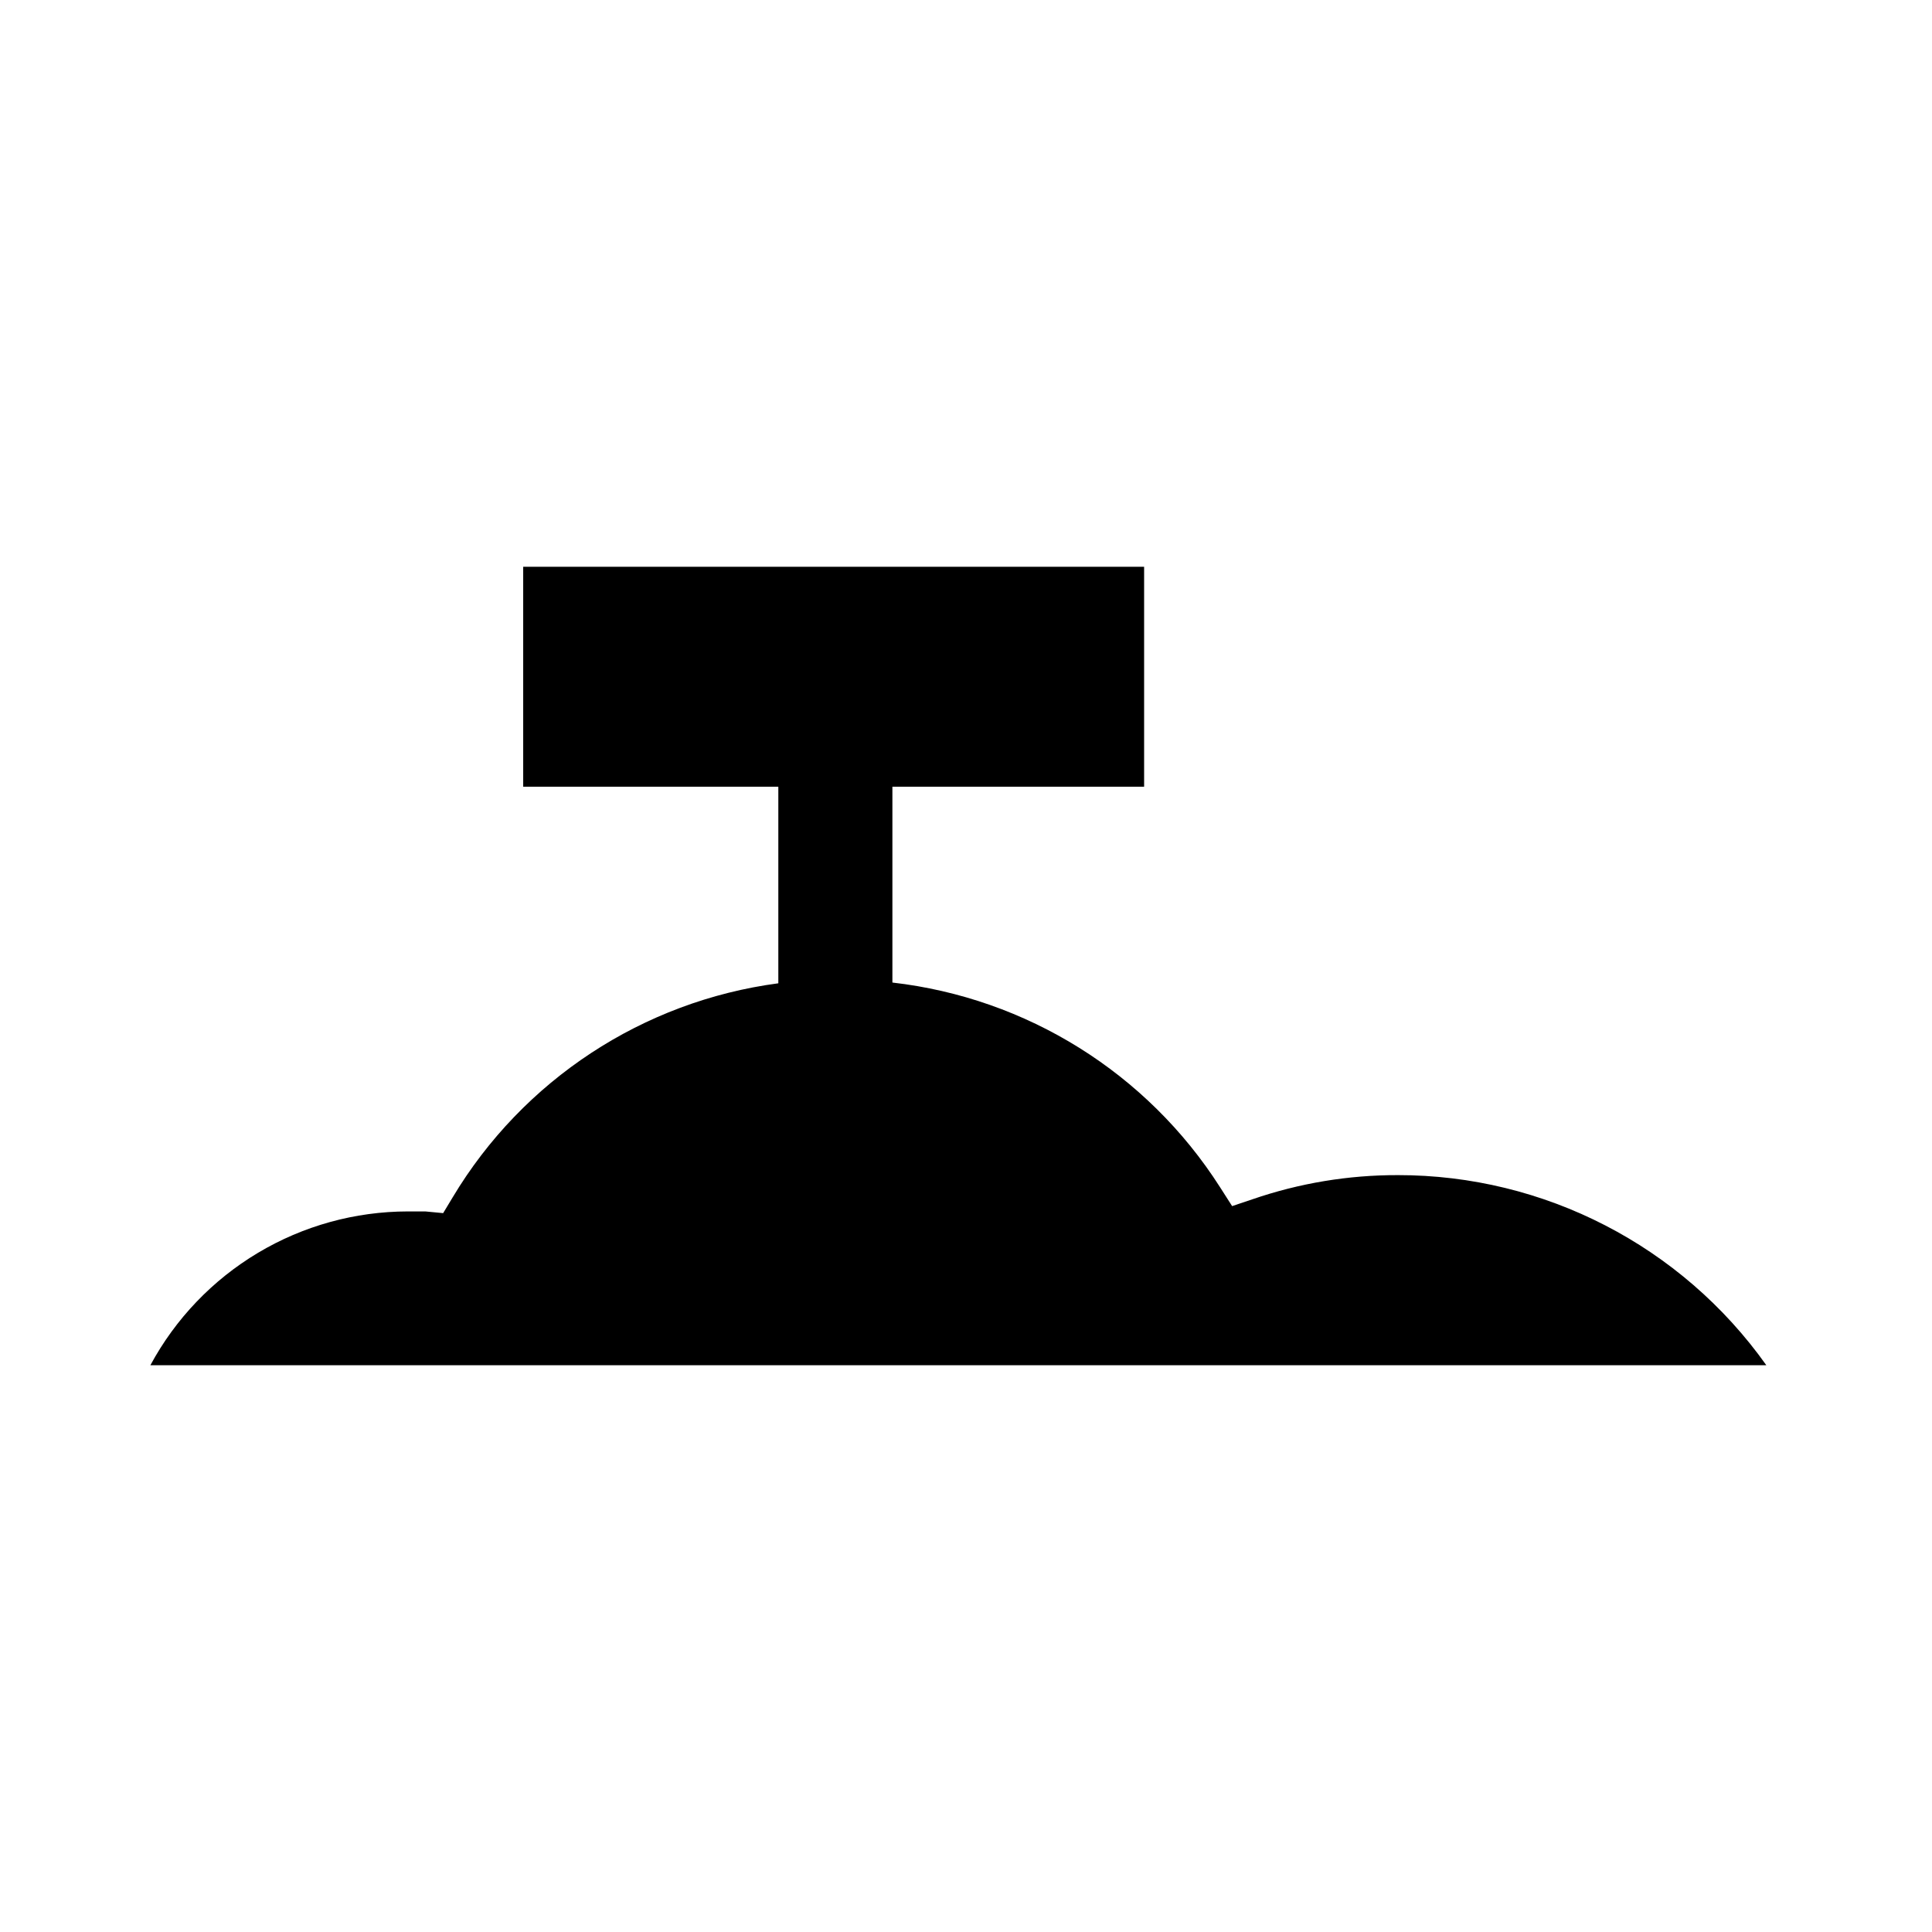
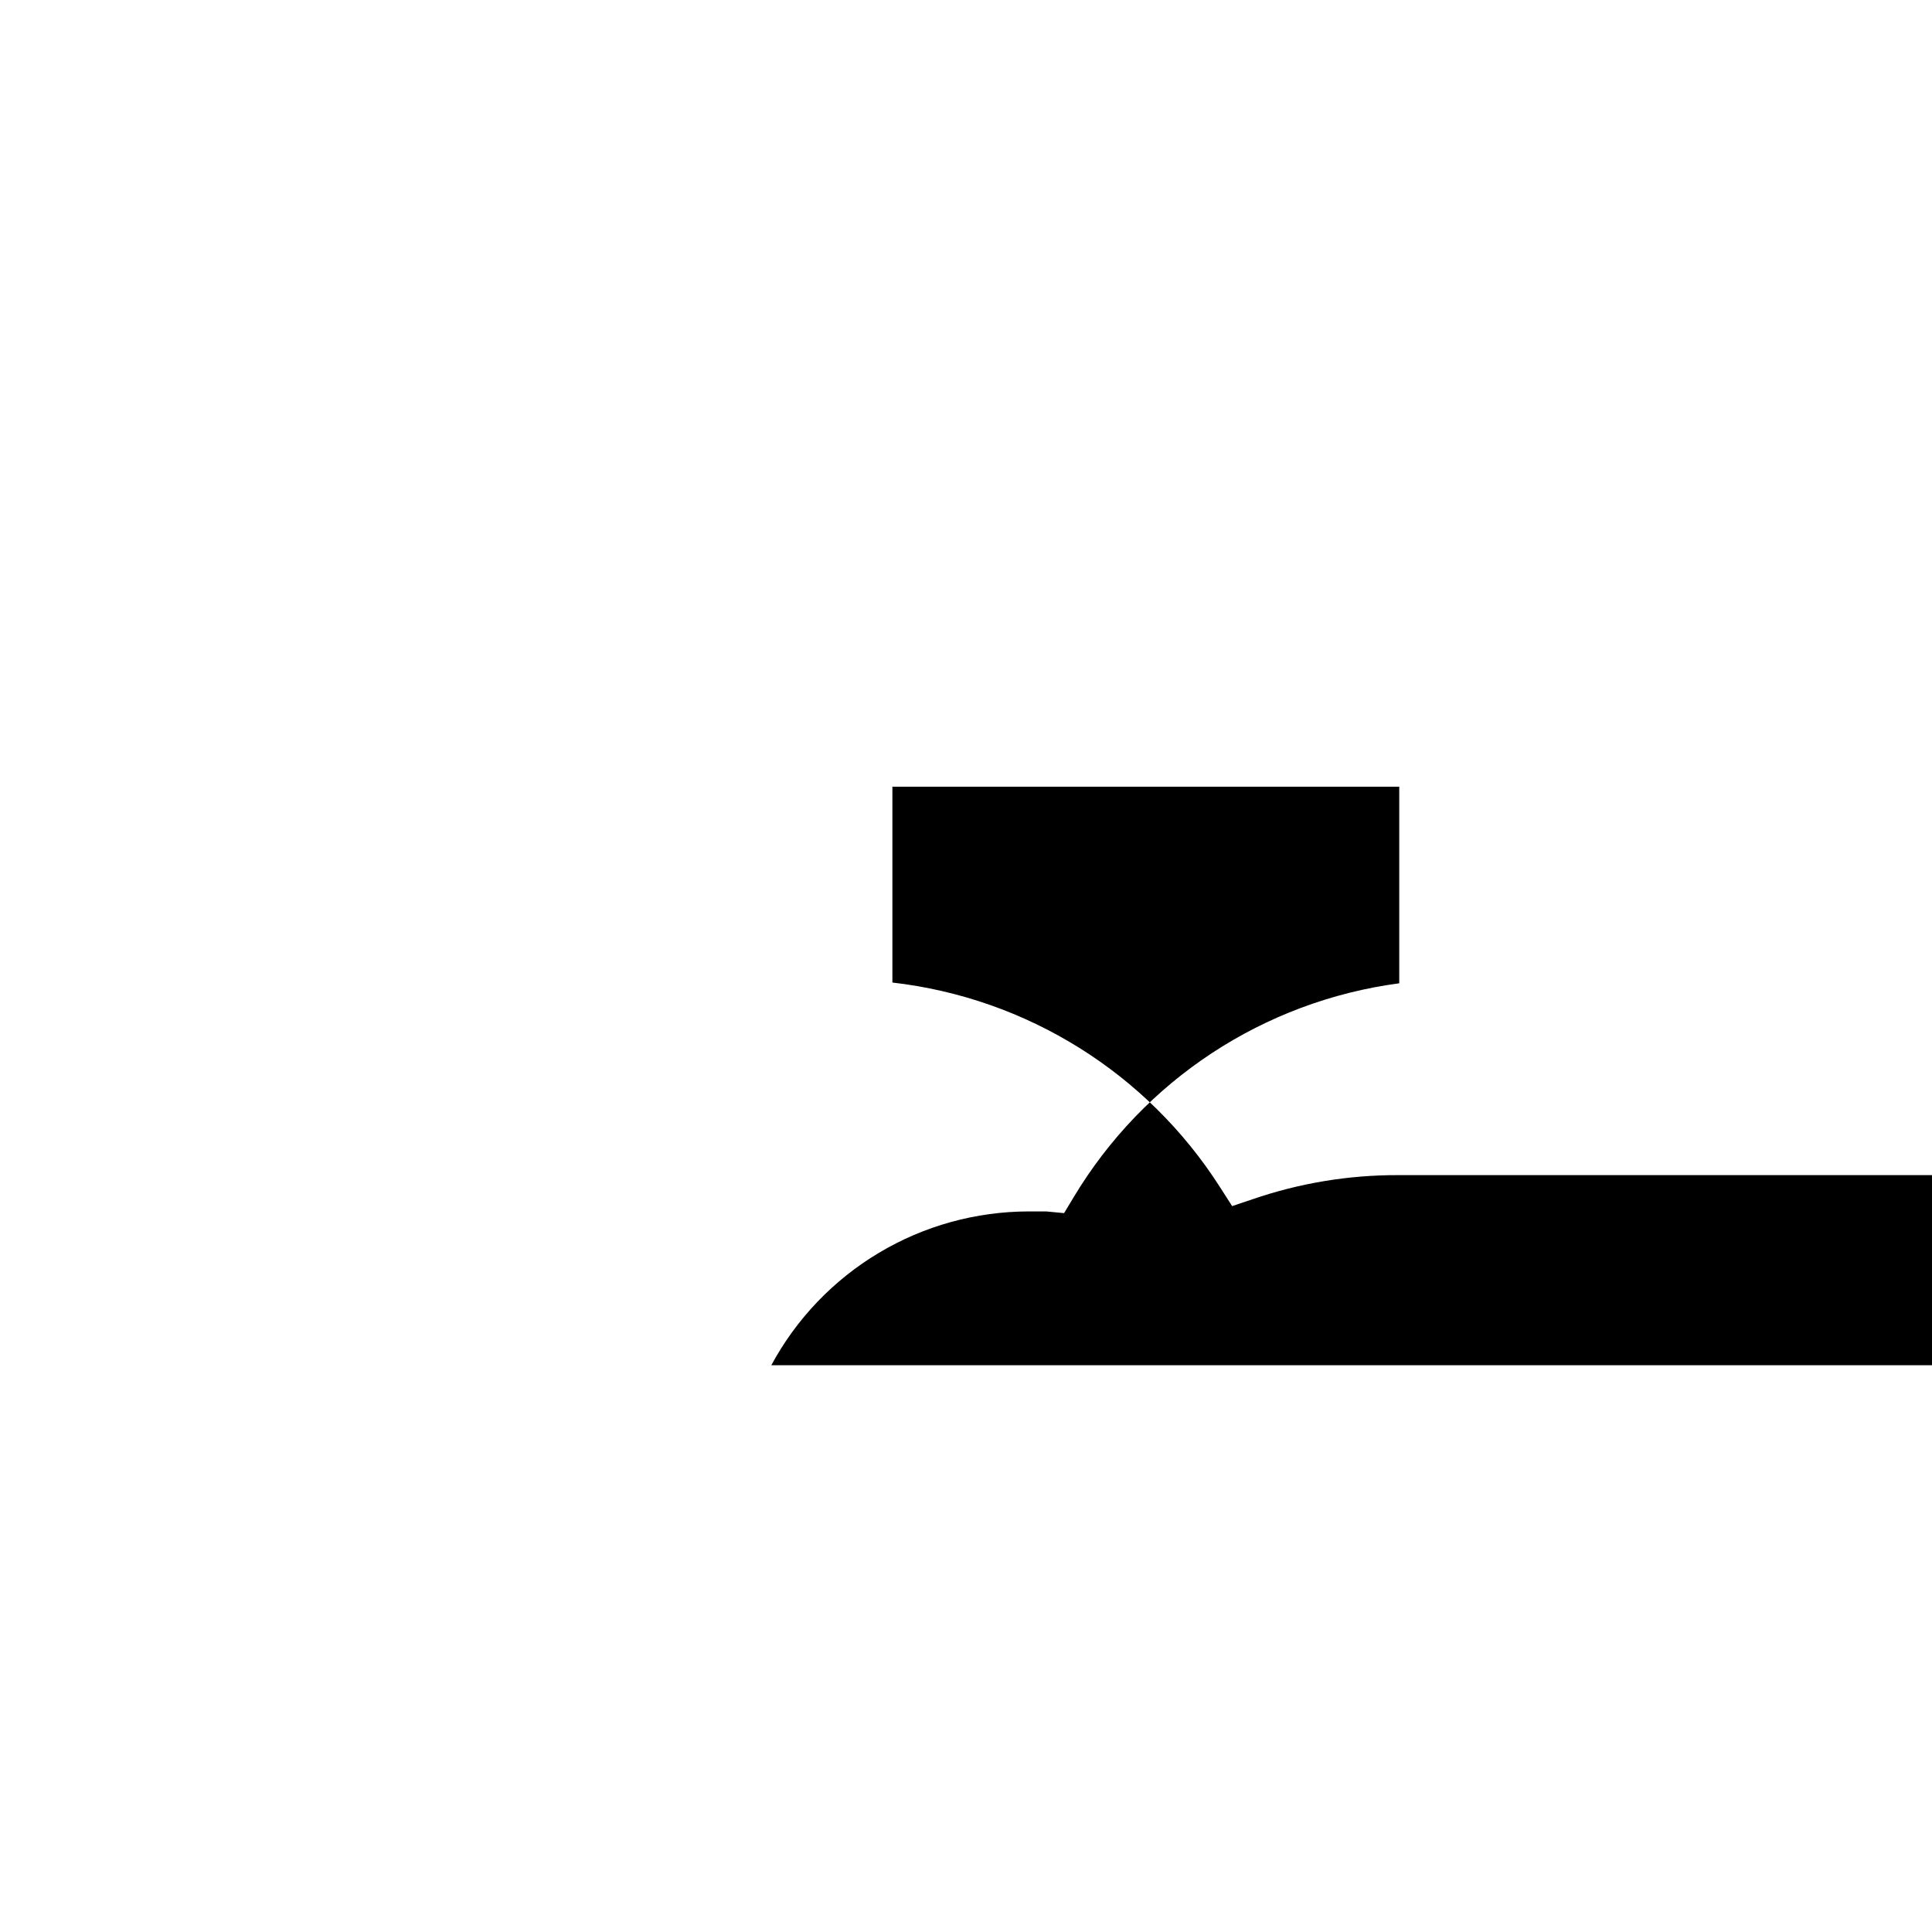
<svg xmlns="http://www.w3.org/2000/svg" fill="#000000" width="800px" height="800px" version="1.1" viewBox="144 144 512 512">
-   <path d="m514.41 455.42c-13.098-0.027-26.105 2.137-38.492 6.398l-5.391 1.812-3.223-5.039c-19.301-30.215-51.188-50.125-86.809-54.207v-51.895h66.707v-58.289h-164.55v58.289h67.613v52.094c-35.914 4.762-67.691 25.652-86.305 56.73l-2.519 4.18-4.734-0.453h-4.637c-13.988 0.016-27.711 3.809-39.719 10.984-12.012 7.176-21.855 17.461-28.496 29.773h428.24c-22.465-31.641-58.883-50.422-97.688-50.379z" />
+   <path d="m514.41 455.42c-13.098-0.027-26.105 2.137-38.492 6.398l-5.391 1.812-3.223-5.039c-19.301-30.215-51.188-50.125-86.809-54.207v-51.895h66.707v-58.289v58.289h67.613v52.094c-35.914 4.762-67.691 25.652-86.305 56.73l-2.519 4.18-4.734-0.453h-4.637c-13.988 0.016-27.711 3.809-39.719 10.984-12.012 7.176-21.855 17.461-28.496 29.773h428.24c-22.465-31.641-58.883-50.422-97.688-50.379z" />
</svg>